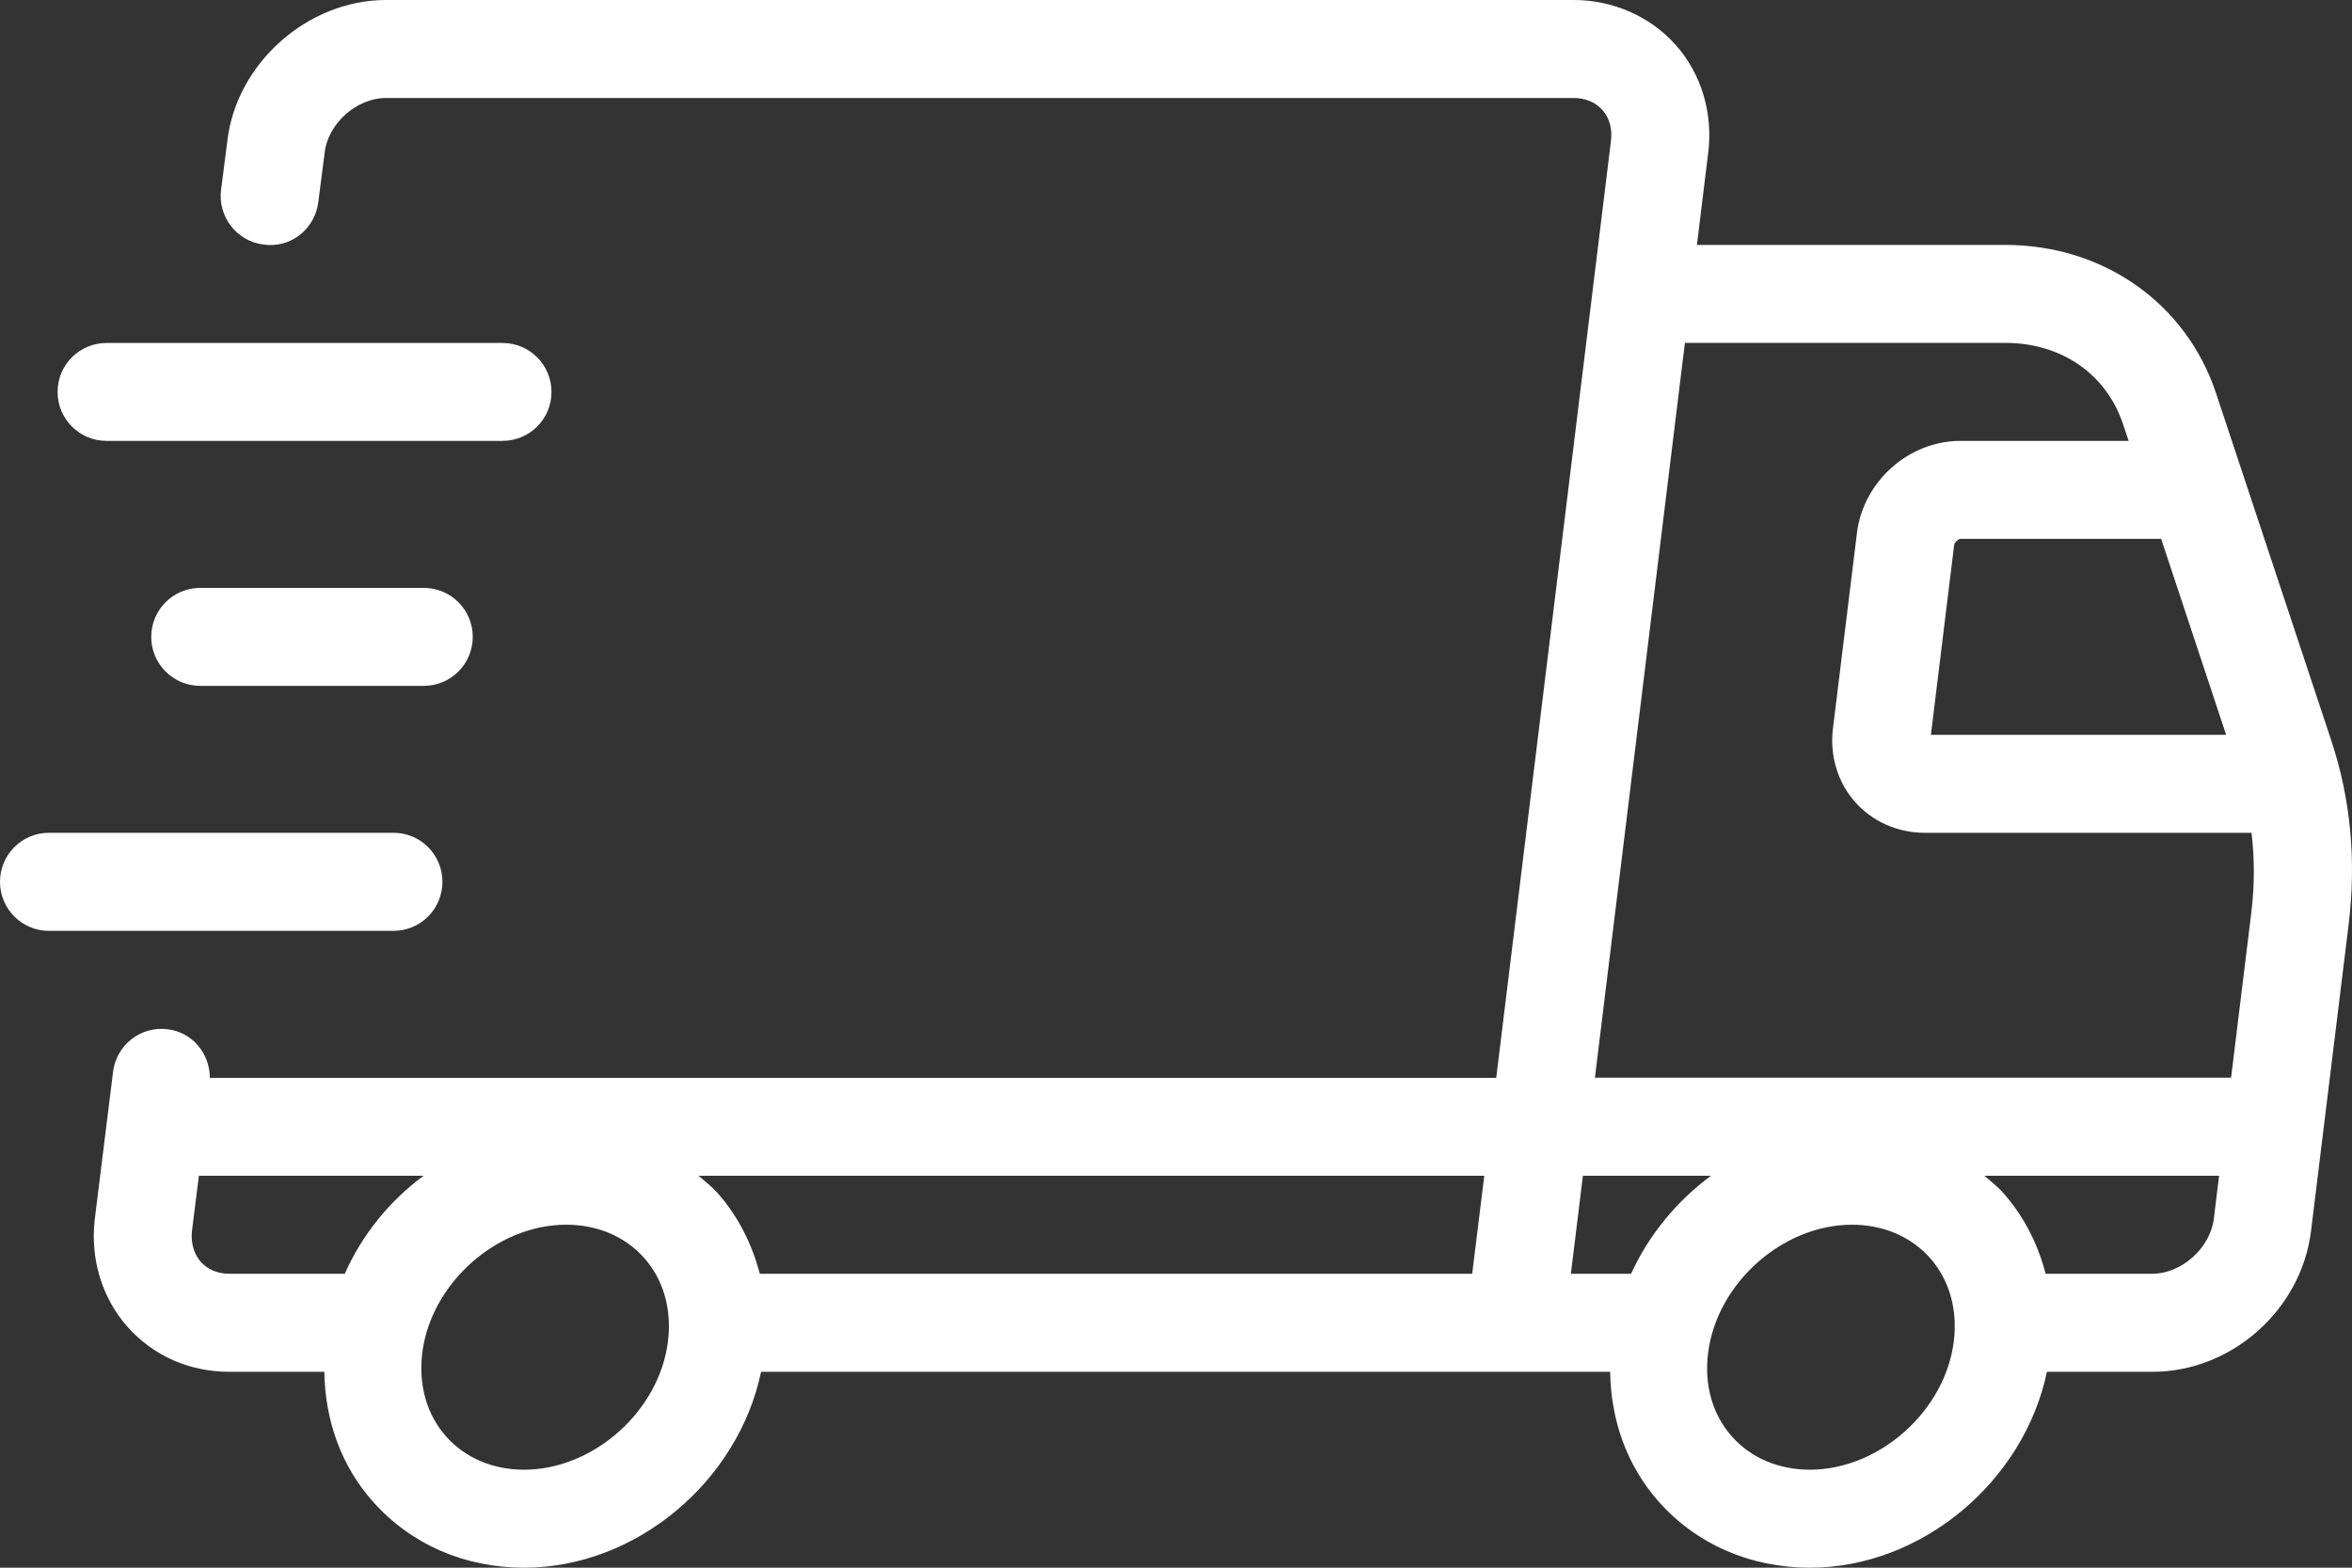
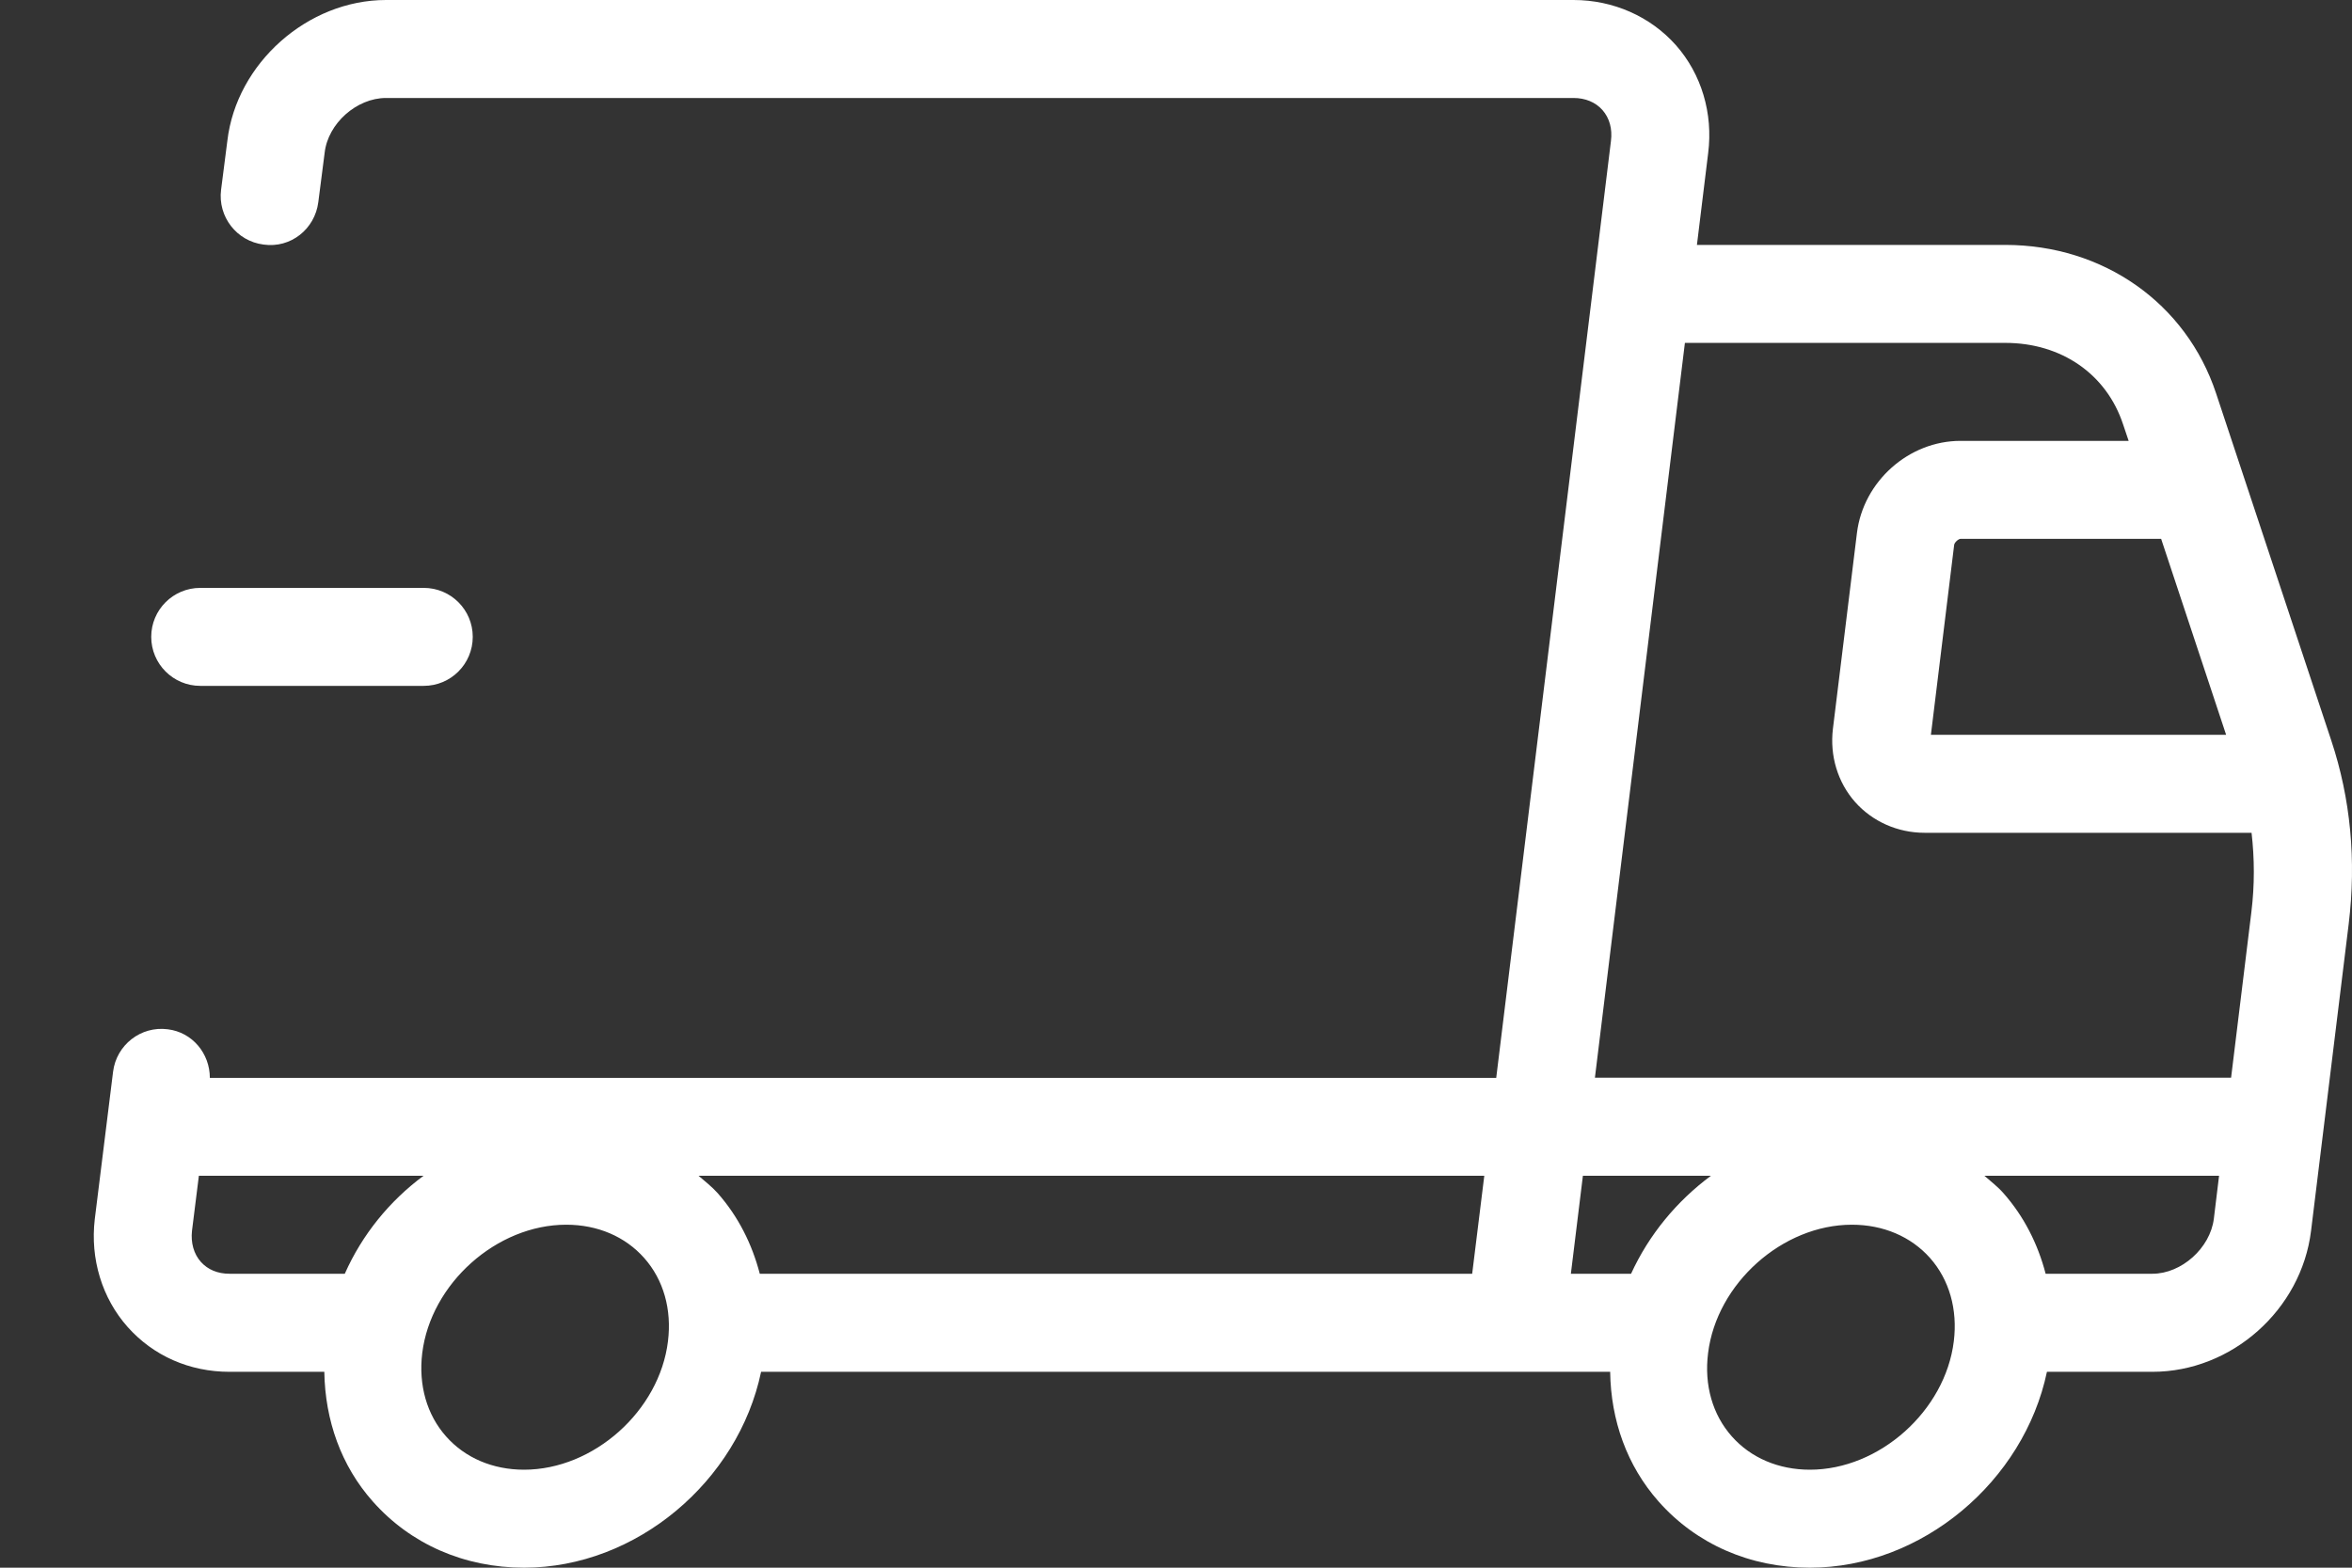
<svg xmlns="http://www.w3.org/2000/svg" width="27" height="18" viewBox="0 0 27 18" fill="none">
  <rect x="0" y="0" width="27" height="18" fill="#333333" stroke="none" />
  <path d="M26.762 8.502L25.44 4.517C25.097 3.482 24.146 2.812 23.019 2.812H19.48L19.609 1.758C19.667 1.302 19.532 0.851 19.24 0.52C18.948 0.19 18.52 0 18.064 0H4.431C3.531 0 2.714 0.727 2.61 1.616L2.538 2.179C2.499 2.487 2.716 2.769 3.025 2.808C3.337 2.853 3.615 2.63 3.654 2.321L3.727 1.753C3.765 1.418 4.094 1.125 4.431 1.125H18.064C18.199 1.125 18.317 1.174 18.396 1.264C18.476 1.355 18.511 1.48 18.493 1.619L17.176 12.376H2.409C2.409 12.097 2.209 11.852 1.925 11.818C1.617 11.778 1.336 11.998 1.298 12.306L1.088 13.998C1.034 14.455 1.172 14.907 1.466 15.237C1.761 15.568 2.176 15.751 2.634 15.751H3.723C3.732 16.309 3.916 16.83 4.279 17.239C4.713 17.73 5.331 18 6.017 18C7.304 18 8.474 17.008 8.737 15.751H18.484C18.492 16.309 18.677 16.829 19.039 17.239C19.473 17.73 20.091 18 20.777 18C22.064 18 23.234 17.008 23.498 15.751H24.709C25.619 15.751 26.419 15.039 26.53 14.132L26.962 10.609C27.051 9.879 26.984 9.17 26.762 8.502L26.762 8.502ZM25.555 8.437H22.166L22.433 6.256C22.437 6.227 22.483 6.187 22.506 6.187H24.809L25.555 8.437ZM19.343 3.937H23.02C23.664 3.937 24.181 4.295 24.372 4.872L24.436 5.062H22.506C21.912 5.062 21.39 5.527 21.317 6.119L21.041 8.369C21.004 8.677 21.096 8.983 21.296 9.209C21.495 9.433 21.785 9.562 22.093 9.562H25.847C25.881 9.858 25.883 10.161 25.845 10.471L25.612 12.374H18.309L19.342 3.937L19.343 3.937ZM18.724 14.625H18.033L18.171 13.5H19.641C19.247 13.792 18.929 14.178 18.724 14.625ZM16.9 14.625H8.722C8.633 14.284 8.475 13.967 8.238 13.699C8.171 13.624 8.094 13.565 8.019 13.5H17.039L16.9 14.625ZM3.958 14.625H2.634C2.499 14.625 2.386 14.578 2.306 14.489C2.224 14.397 2.189 14.269 2.204 14.132L2.283 13.5H4.862C4.471 13.79 4.158 14.175 3.958 14.625H3.958ZM7.668 15.4C7.571 16.2 6.814 16.875 6.016 16.875C5.656 16.875 5.339 16.739 5.121 16.493C4.899 16.243 4.803 15.903 4.847 15.537C4.945 14.737 5.702 14.062 6.5 14.062C6.86 14.062 7.177 14.198 7.395 14.444C7.617 14.694 7.713 15.034 7.668 15.4ZM22.429 15.4C22.331 16.2 21.574 16.875 20.777 16.875C20.417 16.875 20.099 16.739 19.881 16.493C19.659 16.243 19.562 15.903 19.608 15.537C19.706 14.737 20.462 14.062 21.259 14.062C21.619 14.062 21.937 14.198 22.156 14.444C22.377 14.694 22.474 15.034 22.429 15.4ZM24.709 14.625H23.483C23.394 14.284 23.235 13.967 22.998 13.699C22.932 13.624 22.854 13.565 22.78 13.5H25.474L25.414 13.994C25.372 14.33 25.043 14.625 24.709 14.625Z" fill="white" />
-   <path d="M5.079 10.125C5.079 9.814 4.828 9.562 4.517 9.562H0.562C0.251 9.562 0 9.814 0 10.125C0 10.436 0.251 10.688 0.562 10.688H4.517C4.828 10.688 5.079 10.436 5.079 10.125Z" fill="white" />
  <path d="M2.299 6.75C1.988 6.75 1.736 7.002 1.736 7.312C1.736 7.623 1.988 7.875 2.299 7.875H4.864C5.176 7.875 5.427 7.623 5.427 7.312C5.427 7.002 5.176 6.75 4.864 6.75H2.299Z" fill="white" />
-   <path d="M1.223 5.062H5.768C6.079 5.062 6.331 4.811 6.331 4.5C6.331 4.189 6.079 3.938 5.768 3.938H1.223C0.912 3.938 0.661 4.189 0.661 4.5C0.661 4.811 0.912 5.062 1.223 5.062Z" fill="white" />
</svg>